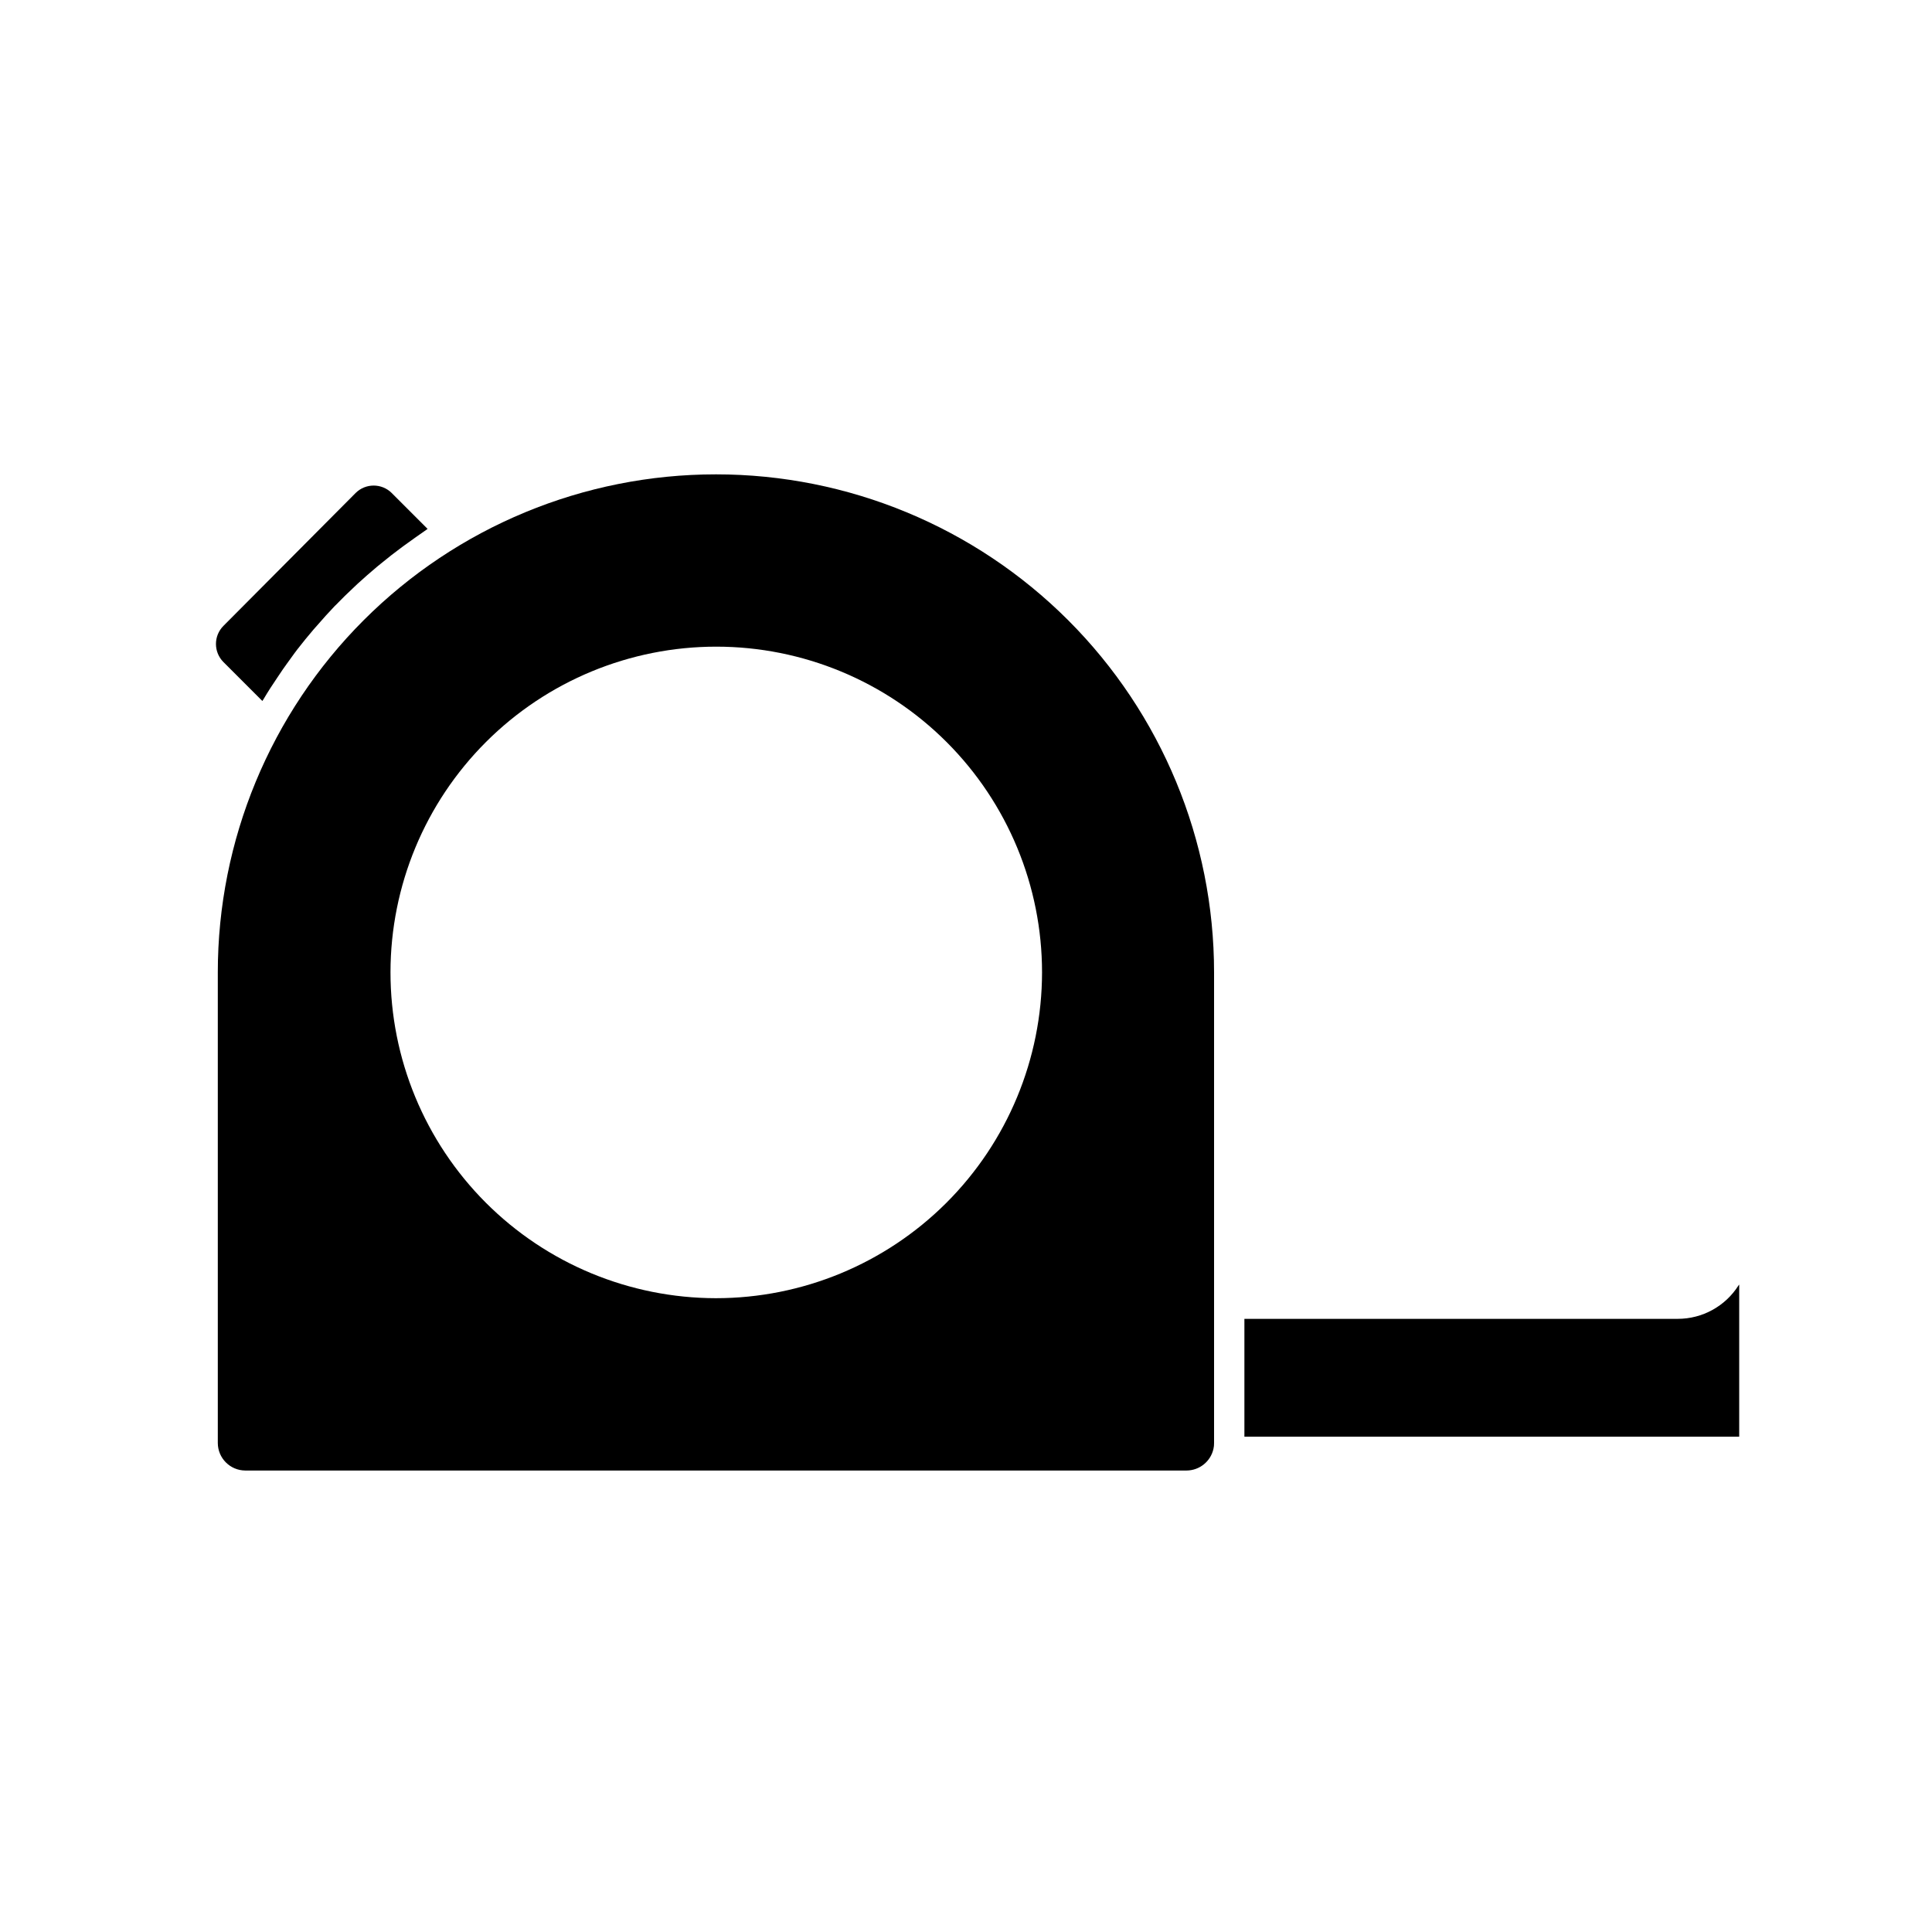
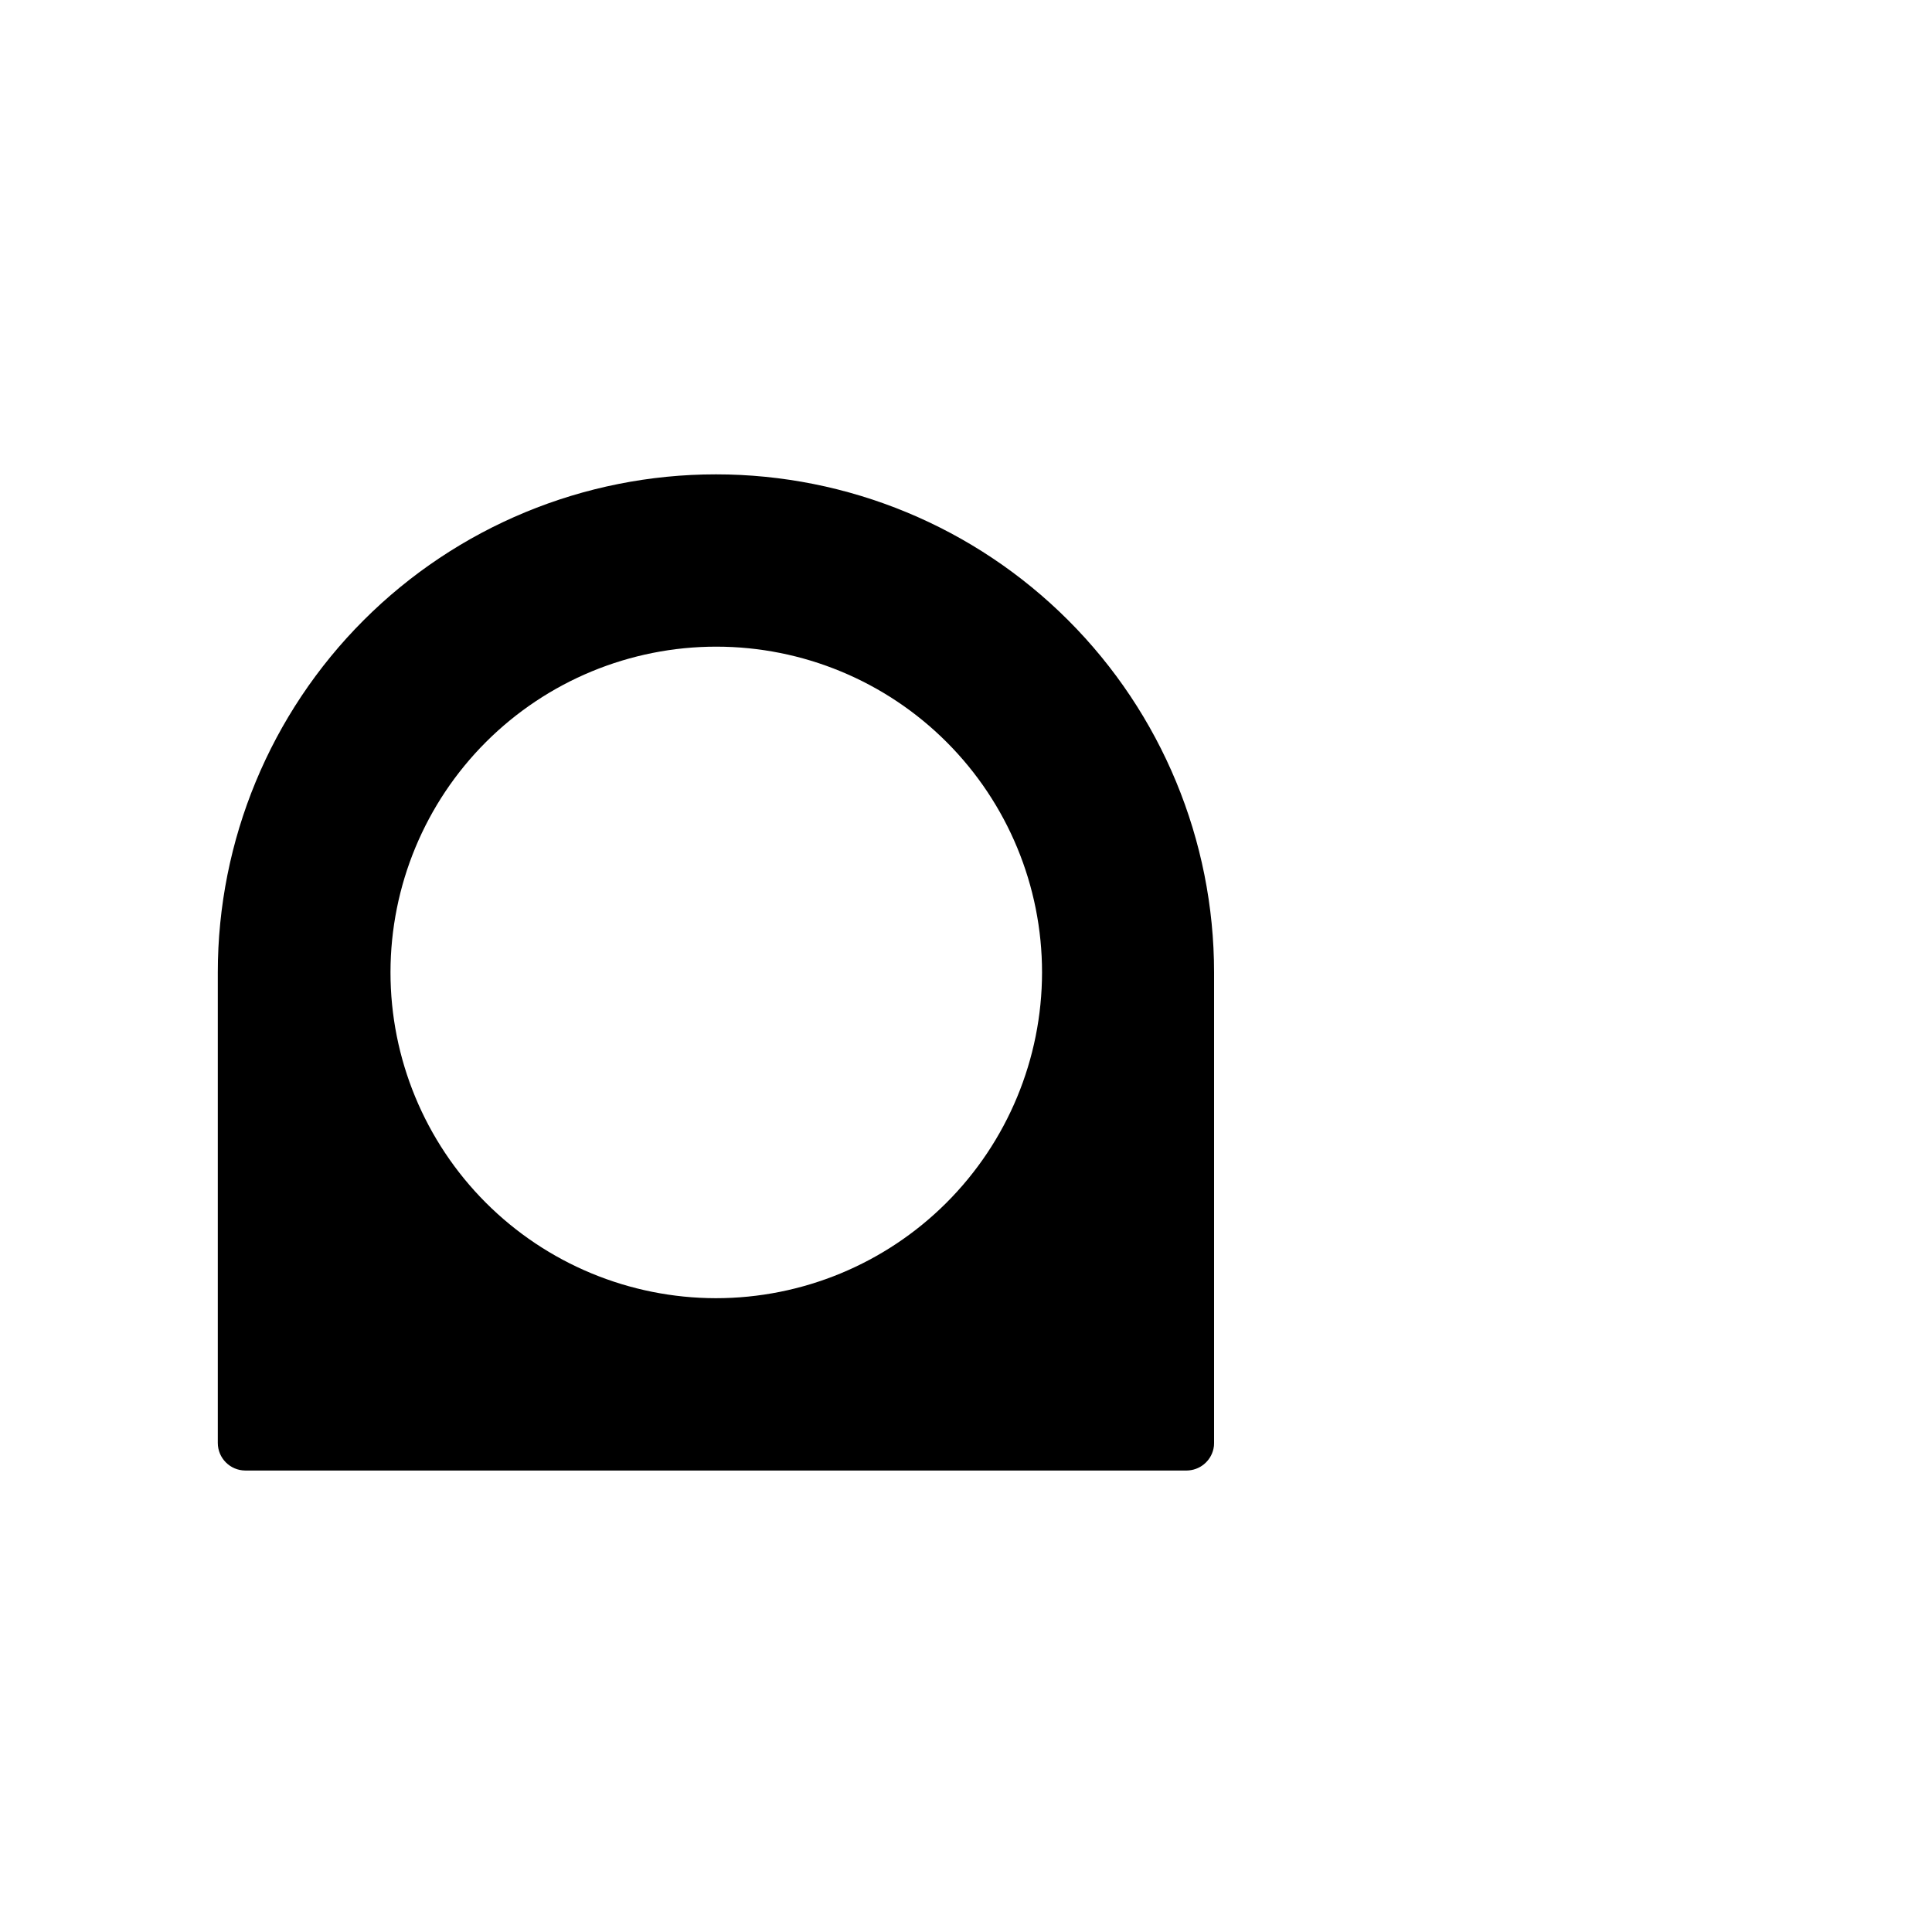
<svg xmlns="http://www.w3.org/2000/svg" fill="#000000" width="800px" height="800px" version="1.1" viewBox="144 144 512 512">
  <g>
-     <path d="m213.53 329.77 0.301-0.465c1.188-2.016 2.418-3.91 3.707-5.805l0.422-0.625c1.309-2.016 2.699-3.828 4.031-5.703l0.785-1.047c1.41-1.812 2.863-3.606 4.352-5.34l0.805-0.906c1.57-1.812 3.164-3.586 4.816-5.32l0.141-0.121c1.633-1.691 3.324-3.344 5.059-4.957l0.828-0.785c1.691-1.551 3.426-3.062 5.199-4.555l1.047-0.848c1.793-1.473 3.629-2.922 5.5-4.293l0.746-0.543c1.855-1.344 3.75-2.688 5.684-4.031l0.363-0.262-9.512-9.512 0.008 0.004c-2.648-2.633-6.926-2.633-9.574 0l-35.043 35.227c-2.617 2.644-2.617 6.902 0 9.551z" />
-     <path d="m604.73 484.64c-3.496 5.527-9.582 8.875-16.121 8.867h-114.83v31.234h131.13v-40.305z" />
    <path d="m333.72 269.71c-35.012-0.008-68.59 13.898-93.344 38.652-24.758 24.758-38.66 58.336-38.656 93.344v124.7c0.012 4.023 3.269 7.285 7.297 7.297h249.43c3.426-0.016 6.391-2.398 7.133-5.746 0.117-0.5 0.172-1.016 0.16-1.531v-124.72c0-35.008-13.906-68.582-38.66-93.336-24.754-24.754-58.328-38.66-93.336-38.66zm0 218.33v-0.004c-22.891-0.027-44.836-9.141-61.008-25.344-16.168-16.203-25.242-38.164-25.227-61.055 0.02-22.891 9.129-44.84 25.324-61.016 16.195-16.176 38.152-25.258 61.043-25.25 22.891 0.008 44.84 9.109 61.023 25.297 16.184 16.191 25.277 38.145 25.277 61.035-0.027 22.906-9.145 44.867-25.352 61.055s-38.176 25.277-61.082 25.277z" />
  </g>
</svg>